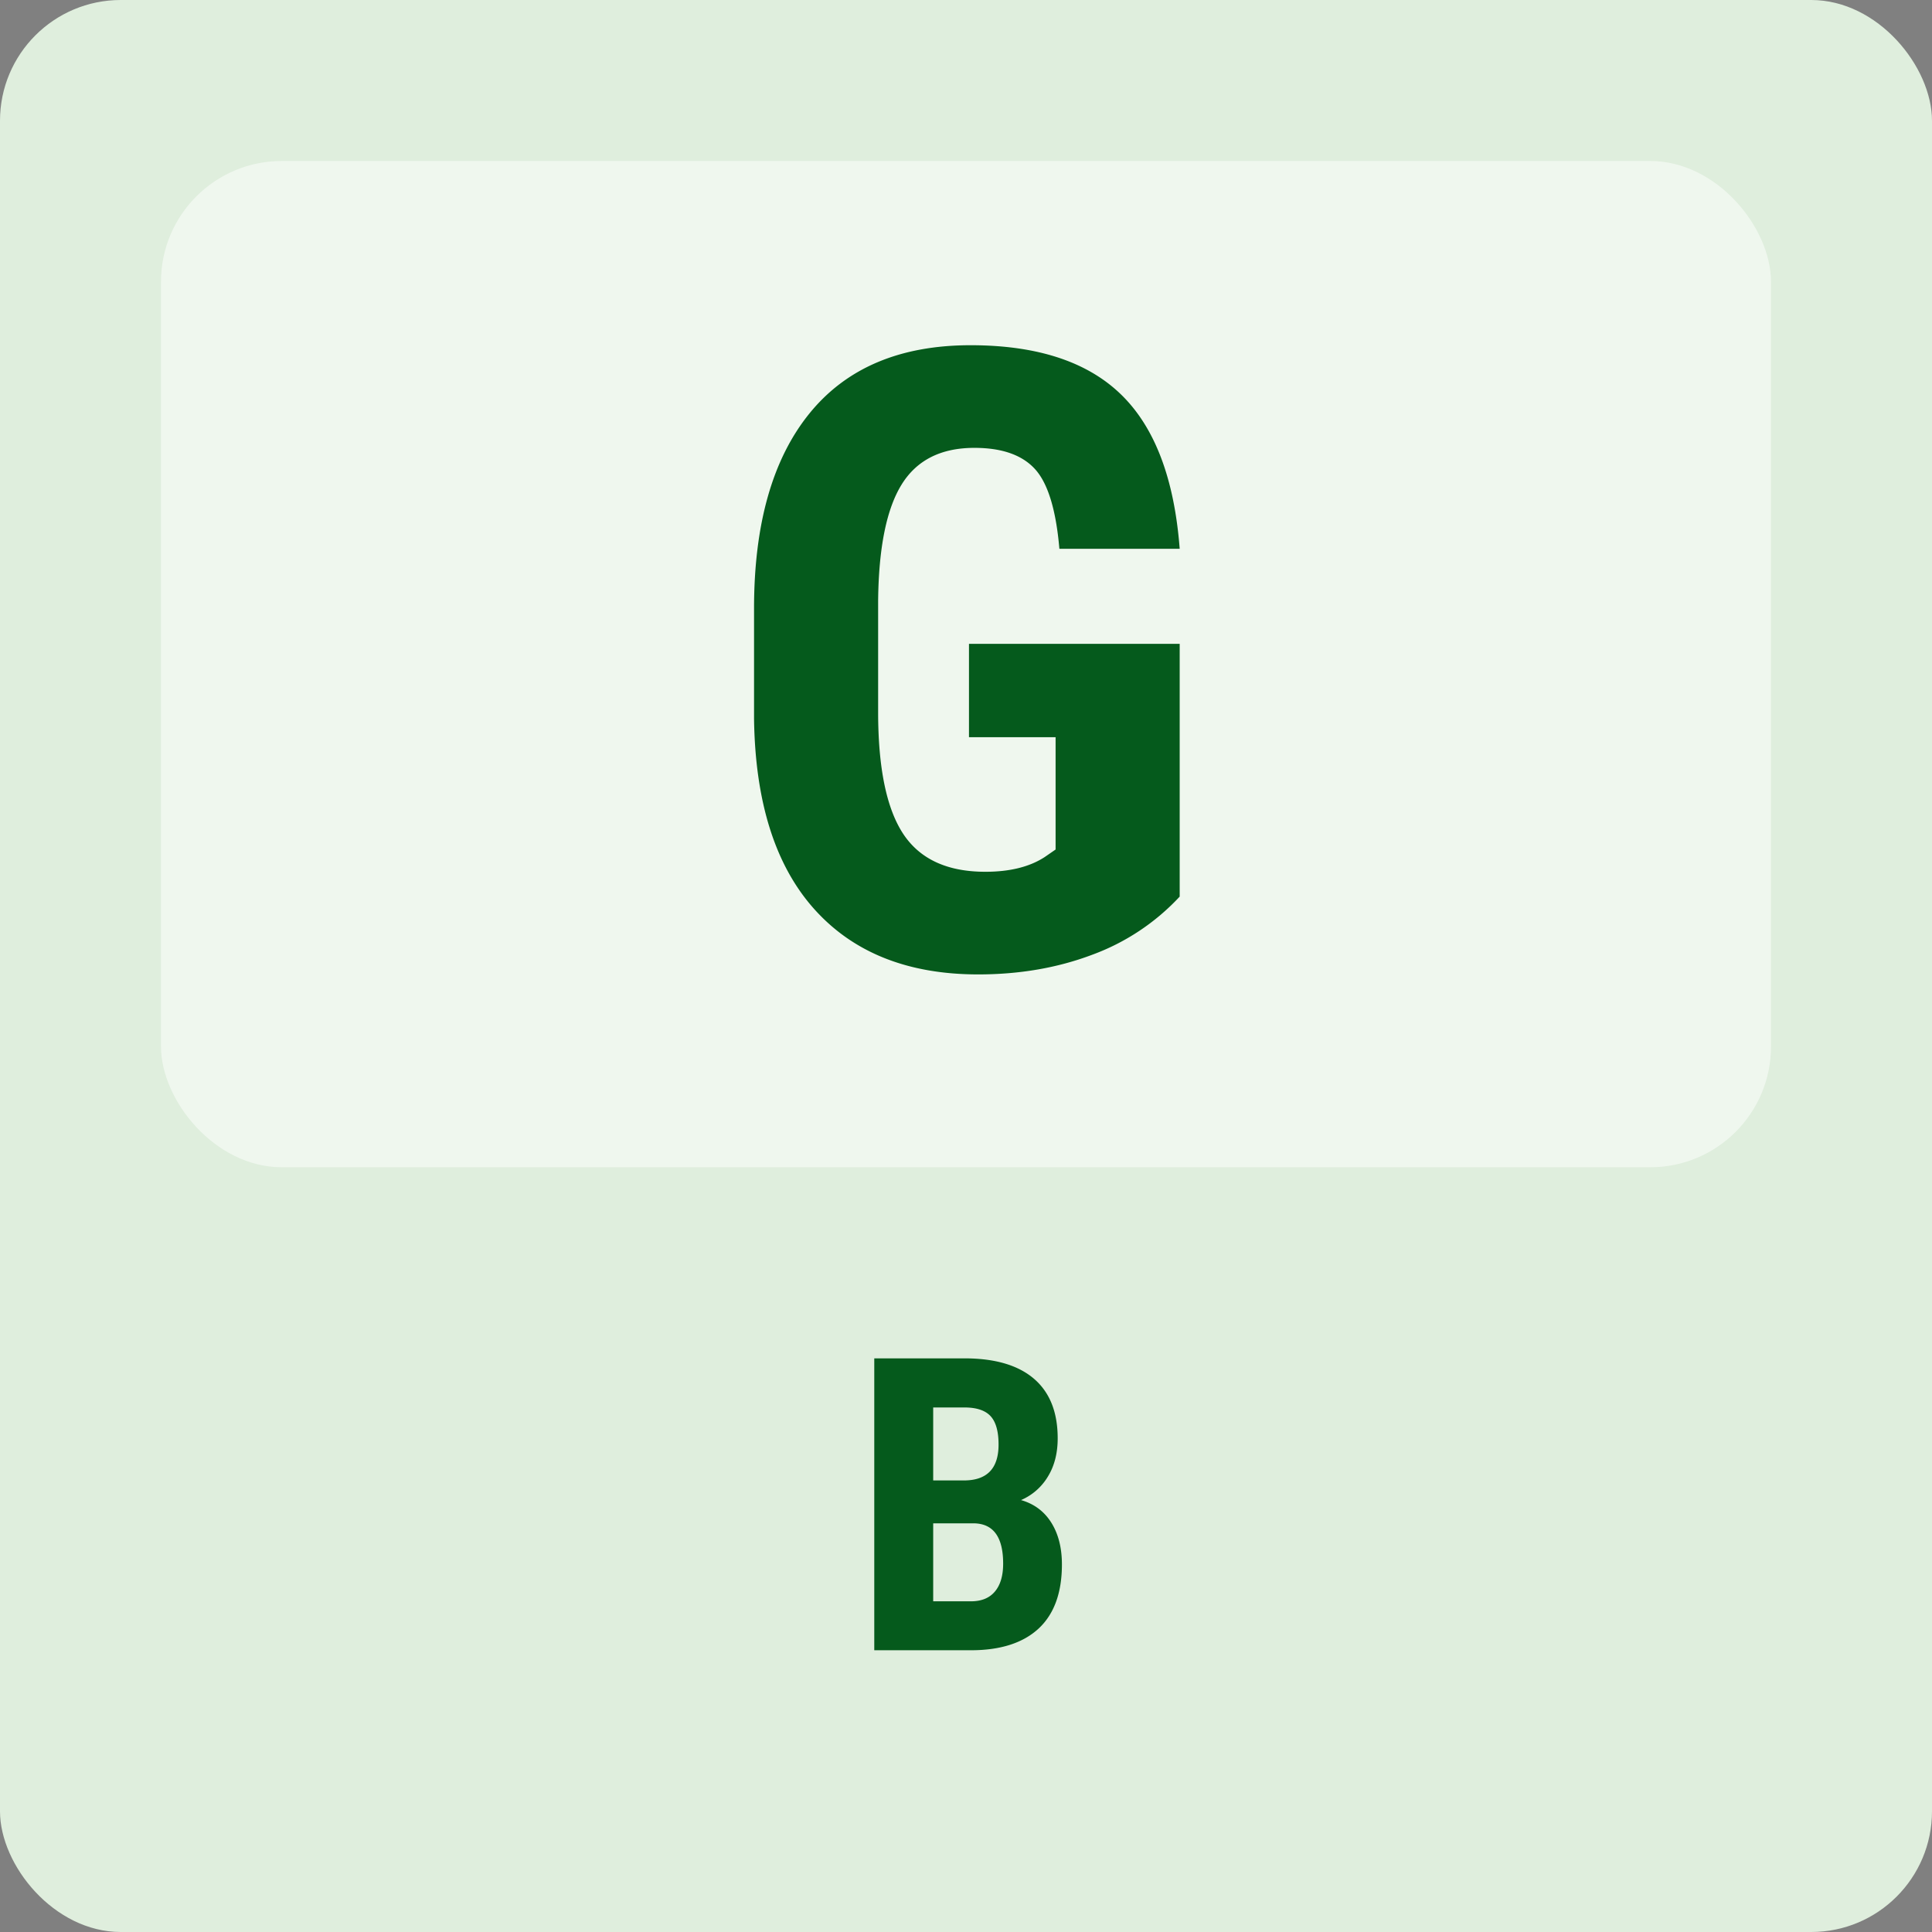
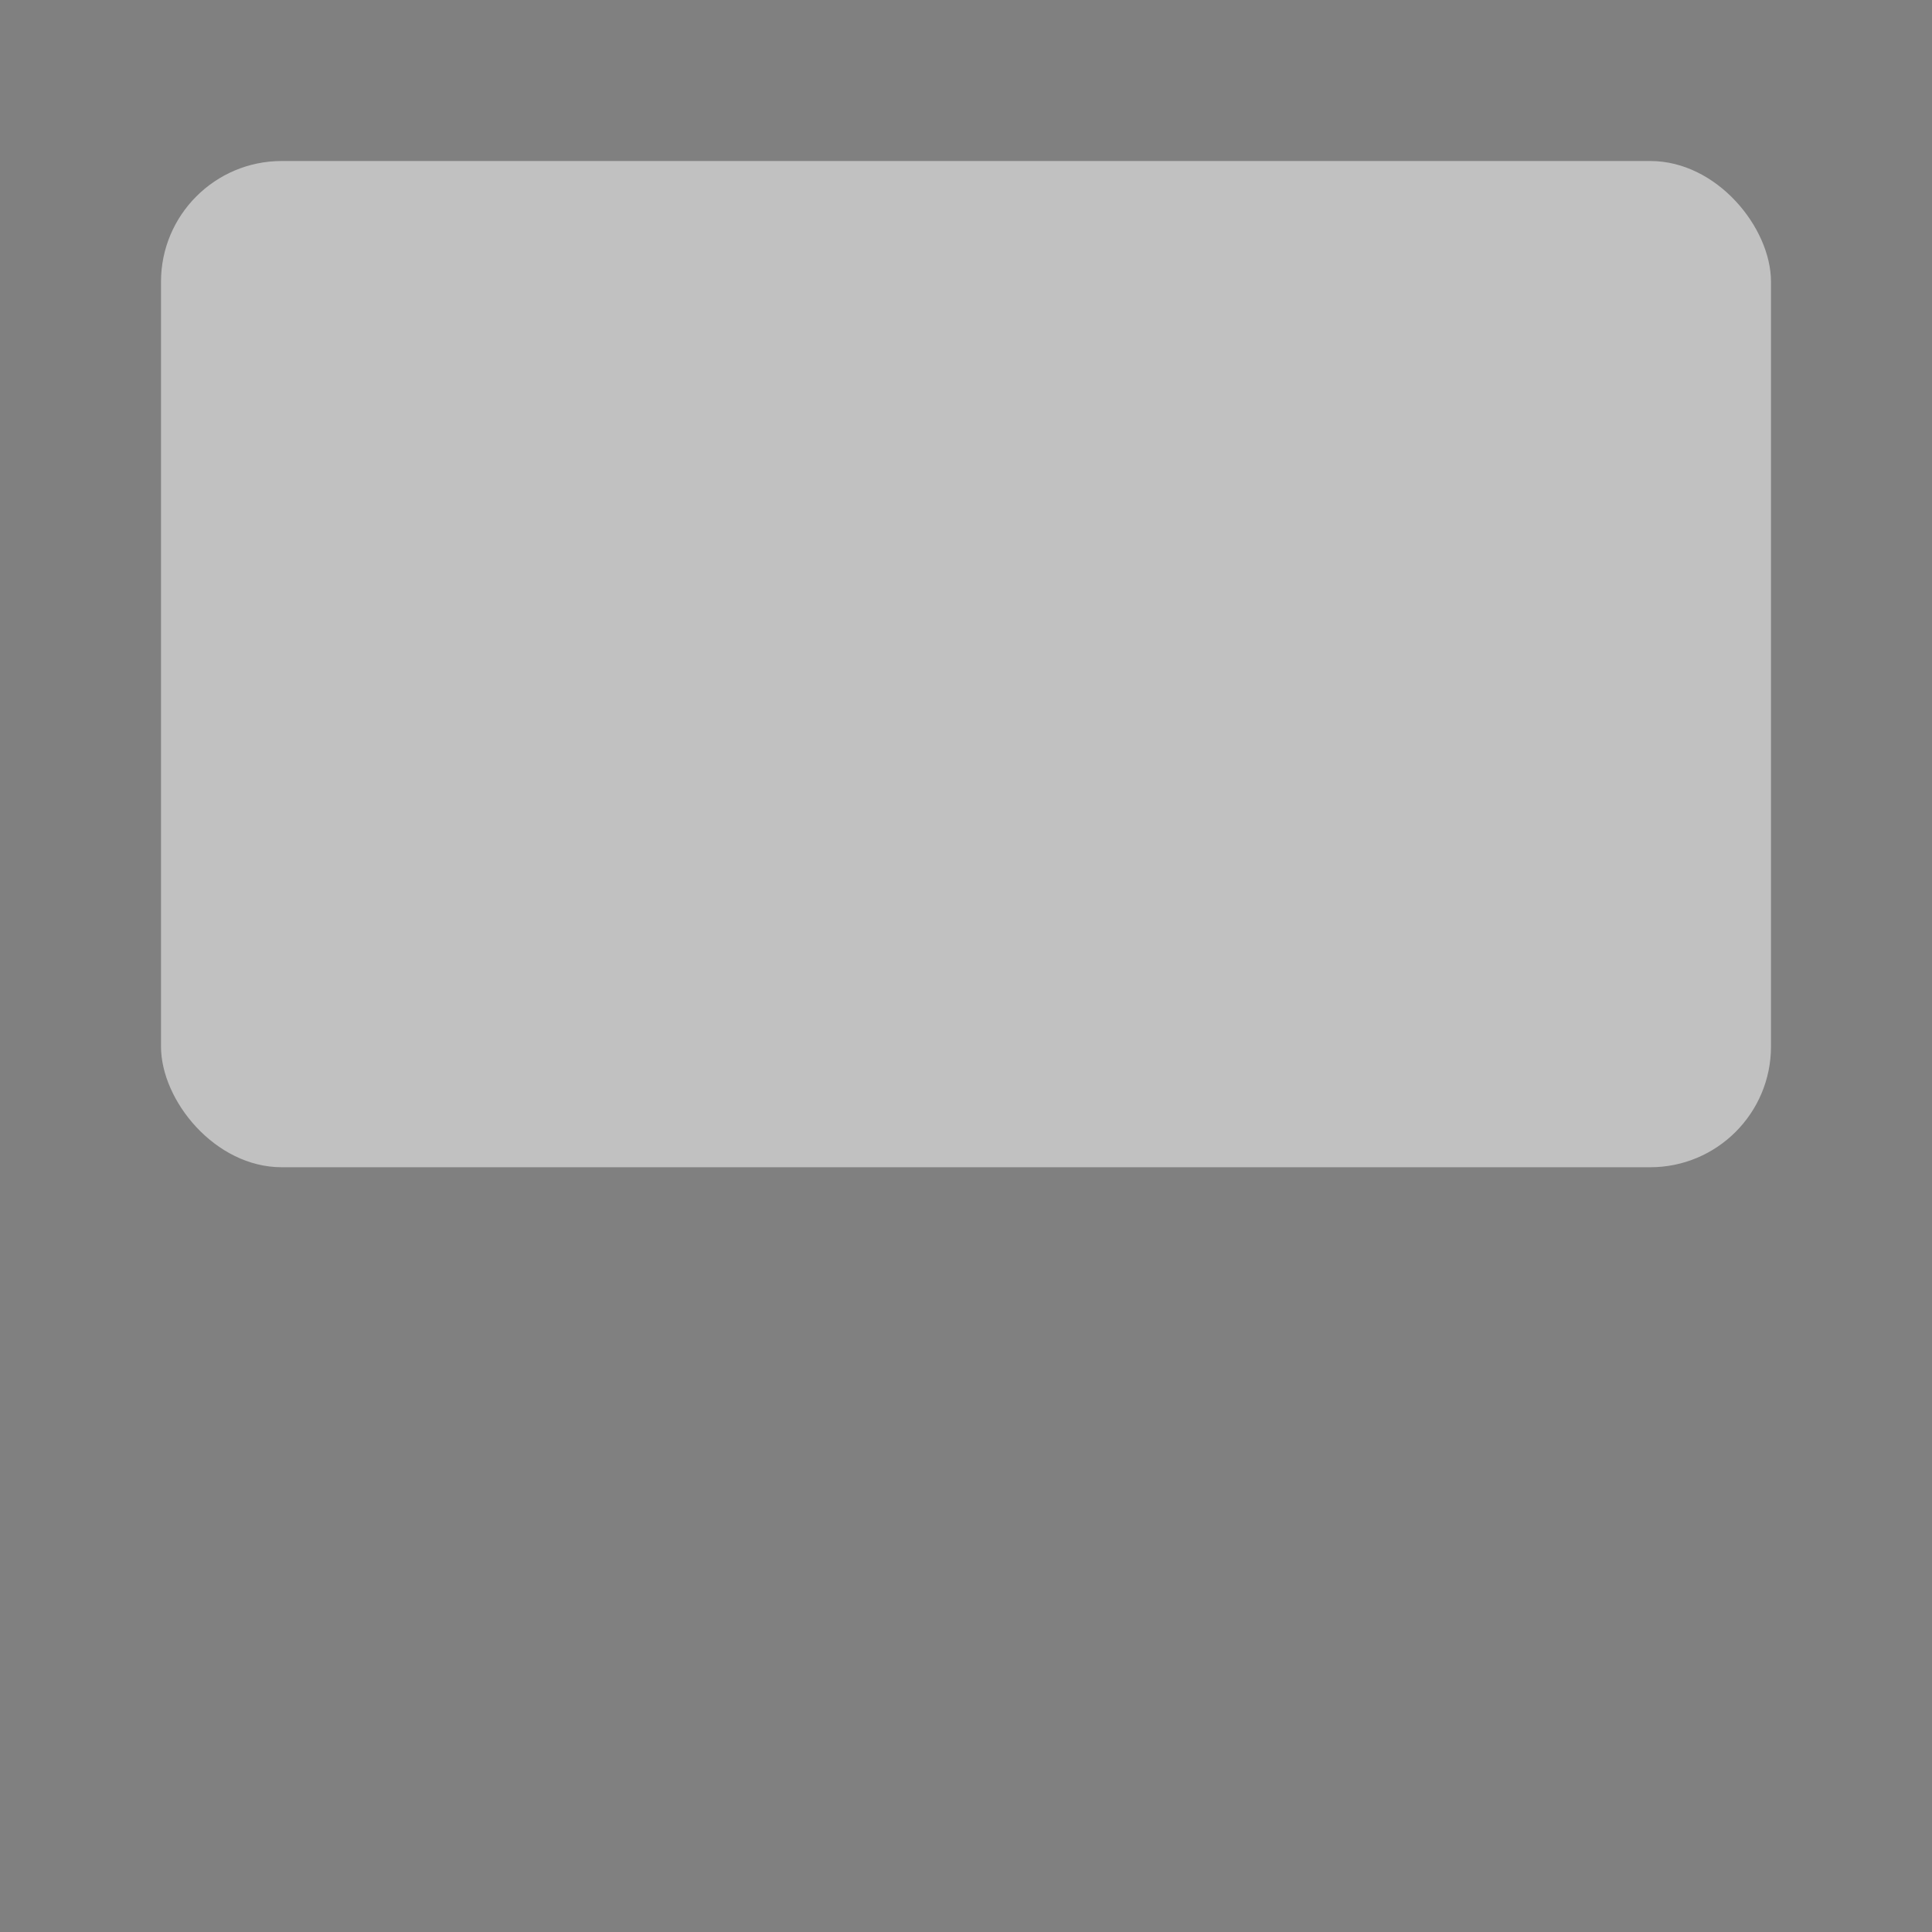
<svg xmlns="http://www.w3.org/2000/svg" width="48" height="48" viewBox="0 0 48 48">
  <rect x="0" y="0" width="48" height="48" fill="#808080" stroke="none" />
  <g fill="none" fill-rule="evenodd">
-     <rect width="48" height="48" fill="#DFEEDD" rx="3" />
    <rect width="40" height="25" x="4" y="4" fill="#FFF" fill-opacity=".508" rx="3" />
-     <path fill="#055A1C" fill-rule="nonzero" d="M29.309 22.276a5.606 5.606 0 0 1-2.18 1.447c-.86.324-1.802.486-2.826.486-1.748 0-3.106-.542-4.075-1.625-.968-1.083-1.466-2.66-1.494-4.728v-2.738c0-2.097.458-3.711 1.374-4.843.916-1.132 2.252-1.698 4.007-1.698 1.651 0 2.897.408 3.736 1.223.84.815 1.325 2.093 1.458 3.834H26.32c-.083-.968-.285-1.628-.606-1.98-.32-.351-.822-.527-1.505-.527-.829 0-1.431.303-1.807.909-.376.606-.572 1.57-.585 2.894v2.759c0 1.386.207 2.394.621 3.025.415.63 1.096.945 2.043.945.606 0 1.097-.121 1.473-.365l.272-.188v-2.79h-2.152v-2.32h5.235v6.28ZM21.721 41v-7.252h2.241c.757 0 1.332.169 1.726.506.393.337.59.83.59 1.481 0 .369-.081.686-.244.951a1.44 1.44 0 0 1-.667.583c.325.093.576.28.752.56.176.281.264.627.264 1.039 0 .704-.194 1.235-.58 1.594-.387.358-.948.538-1.681.538H21.72Zm1.464-3.153v1.937h.937c.262 0 .461-.081.597-.244.136-.162.204-.393.204-.692 0-.65-.235-.984-.707-1.001h-1.03Zm0-1.066h.762c.575 0 .862-.297.862-.891 0-.33-.067-.565-.2-.708-.132-.142-.348-.214-.647-.214h-.777v1.813Z" />
  </g>
</svg>